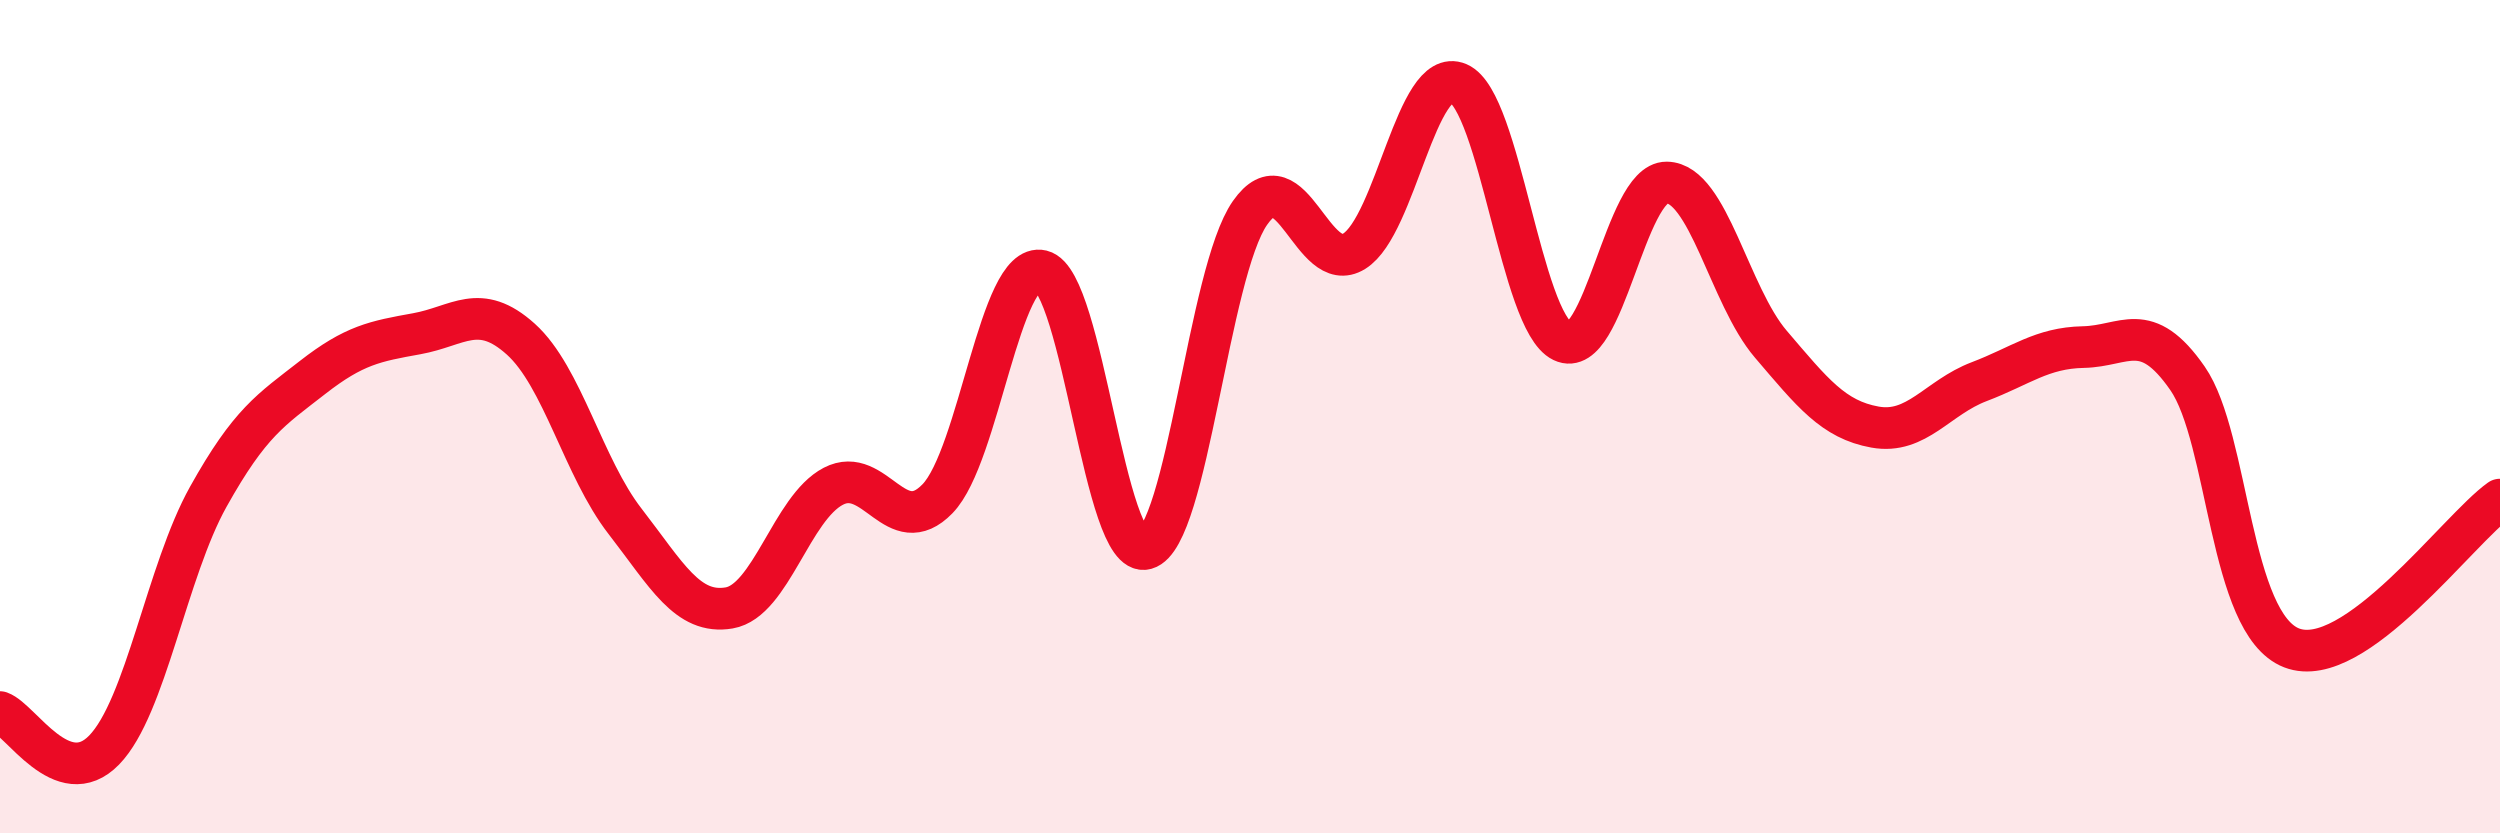
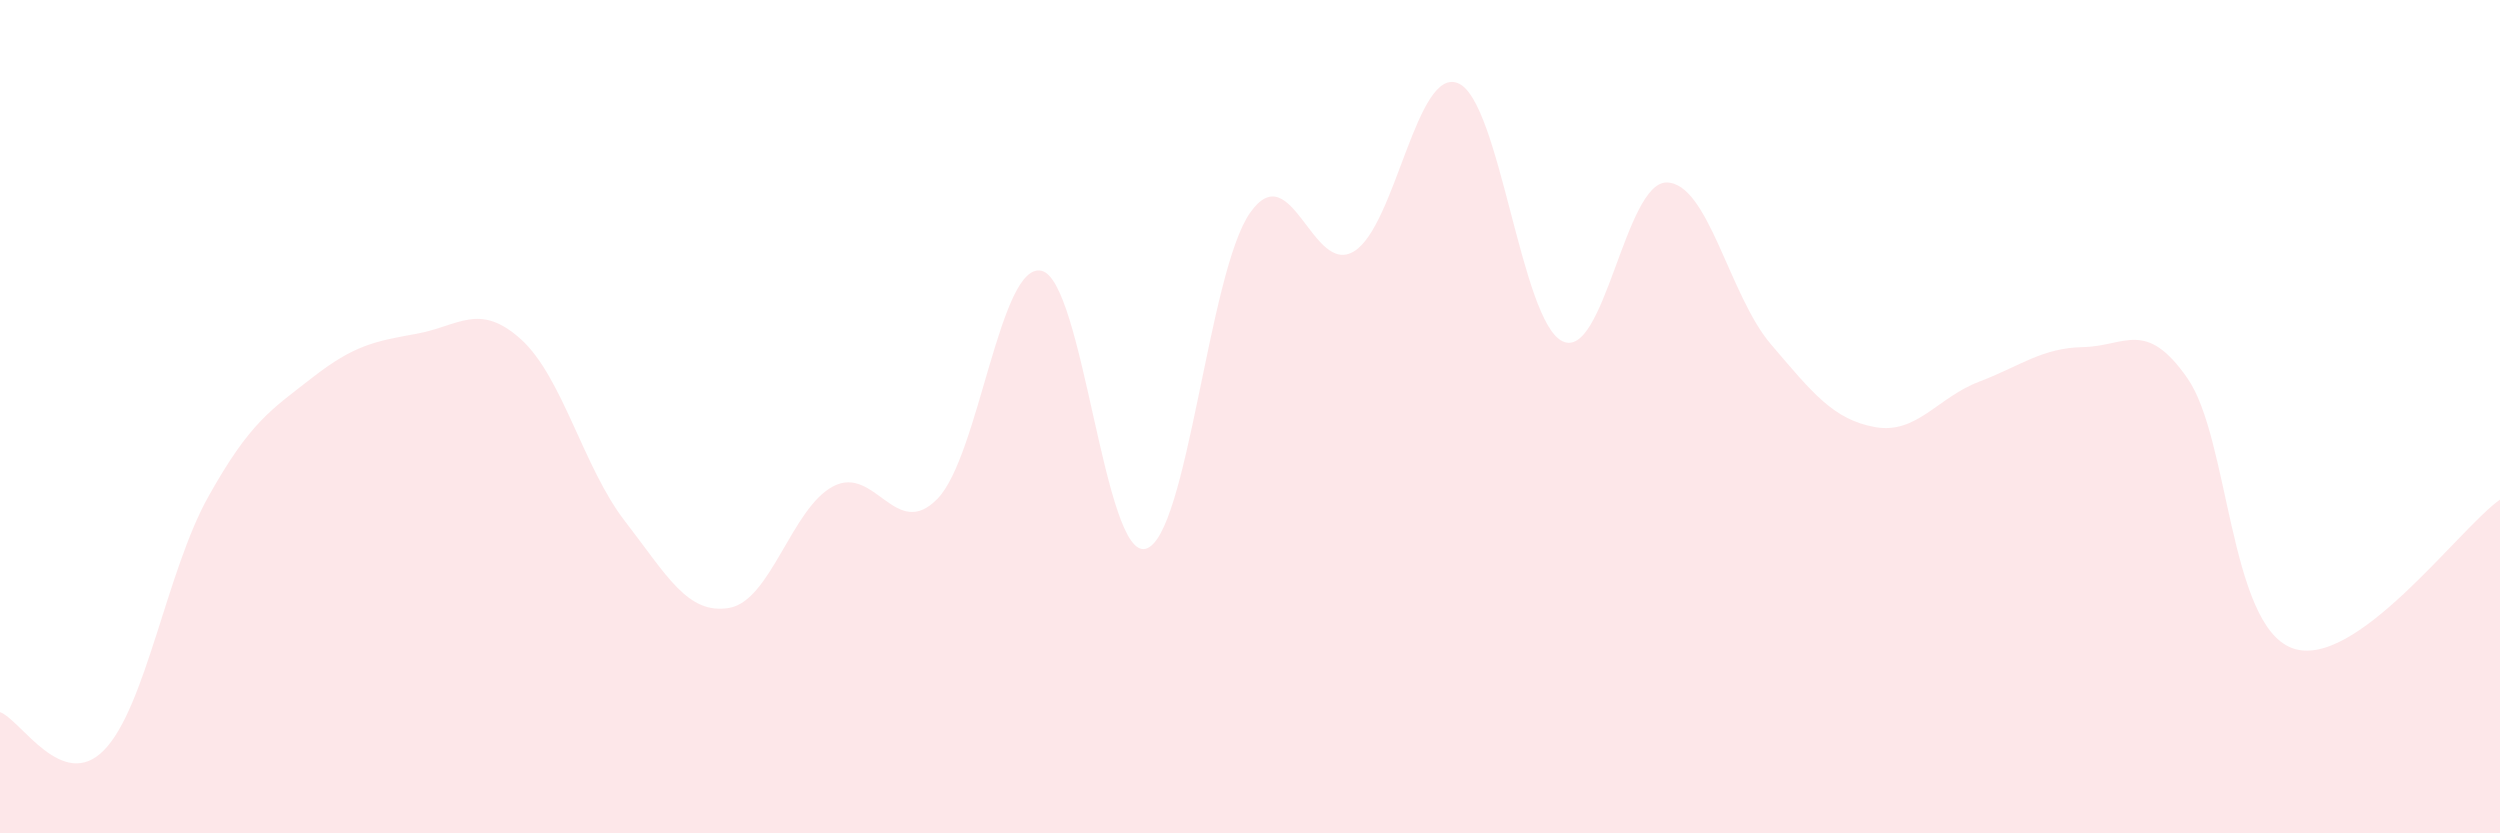
<svg xmlns="http://www.w3.org/2000/svg" width="60" height="20" viewBox="0 0 60 20">
  <path d="M 0,17.09 C 0.5,17.27 1.5,19.03 2.5,18 C 3.5,16.97 4,13.71 5,11.92 C 6,10.13 6.5,9.84 7.5,9.06 C 8.5,8.28 9,8.19 10,8.01 C 11,7.83 11.5,7.24 12.5,8.14 C 13.5,9.04 14,11.22 15,12.51 C 16,13.8 16.5,14.76 17.5,14.59 C 18.5,14.42 19,12.19 20,11.67 C 21,11.15 21.5,13 22.5,11.97 C 23.5,10.94 24,6.26 25,6.5 C 26,6.74 26.5,13.45 27.5,13.17 C 28.5,12.89 29,6.54 30,5.11 C 31,3.68 31.5,6.65 32.5,6.03 C 33.5,5.41 34,1.57 35,2 C 36,2.43 36.5,7.71 37.5,8.19 C 38.5,8.67 39,4.37 40,4.38 C 41,4.39 41.5,7.09 42.5,8.26 C 43.5,9.43 44,10.07 45,10.25 C 46,10.43 46.5,9.54 47.5,9.16 C 48.5,8.78 49,8.35 50,8.33 C 51,8.31 51.5,7.64 52.5,9.08 C 53.5,10.52 53.5,14.97 55,15.55 C 56.5,16.13 59,12.7 60,11.99L60 20L0 20Z" fill="#EB0A25" opacity="0.1" stroke-linecap="round" stroke-linejoin="round" />
-   <path d="M 0,17.09 C 0.5,17.27 1.5,19.03 2.5,18 C 3.5,16.97 4,13.71 5,11.92 C 6,10.13 6.5,9.84 7.5,9.06 C 8.5,8.28 9,8.19 10,8.01 C 11,7.83 11.5,7.24 12.5,8.14 C 13.5,9.04 14,11.22 15,12.51 C 16,13.8 16.5,14.76 17.5,14.59 C 18.5,14.42 19,12.19 20,11.67 C 21,11.15 21.5,13 22.5,11.97 C 23.5,10.94 24,6.26 25,6.5 C 26,6.74 26.5,13.45 27.5,13.17 C 28.5,12.89 29,6.54 30,5.11 C 31,3.68 31.5,6.65 32.5,6.03 C 33.5,5.41 34,1.57 35,2 C 36,2.43 36.5,7.71 37.5,8.19 C 38.5,8.67 39,4.37 40,4.38 C 41,4.39 41.5,7.09 42.5,8.26 C 43.5,9.43 44,10.07 45,10.25 C 46,10.43 46.5,9.54 47.5,9.16 C 48.5,8.78 49,8.35 50,8.33 C 51,8.31 51.5,7.64 52.5,9.08 C 53.5,10.52 53.5,14.97 55,15.55 C 56.5,16.13 59,12.7 60,11.99" stroke="#EB0A25" stroke-width="1" fill="none" stroke-linecap="round" stroke-linejoin="round" />
</svg>